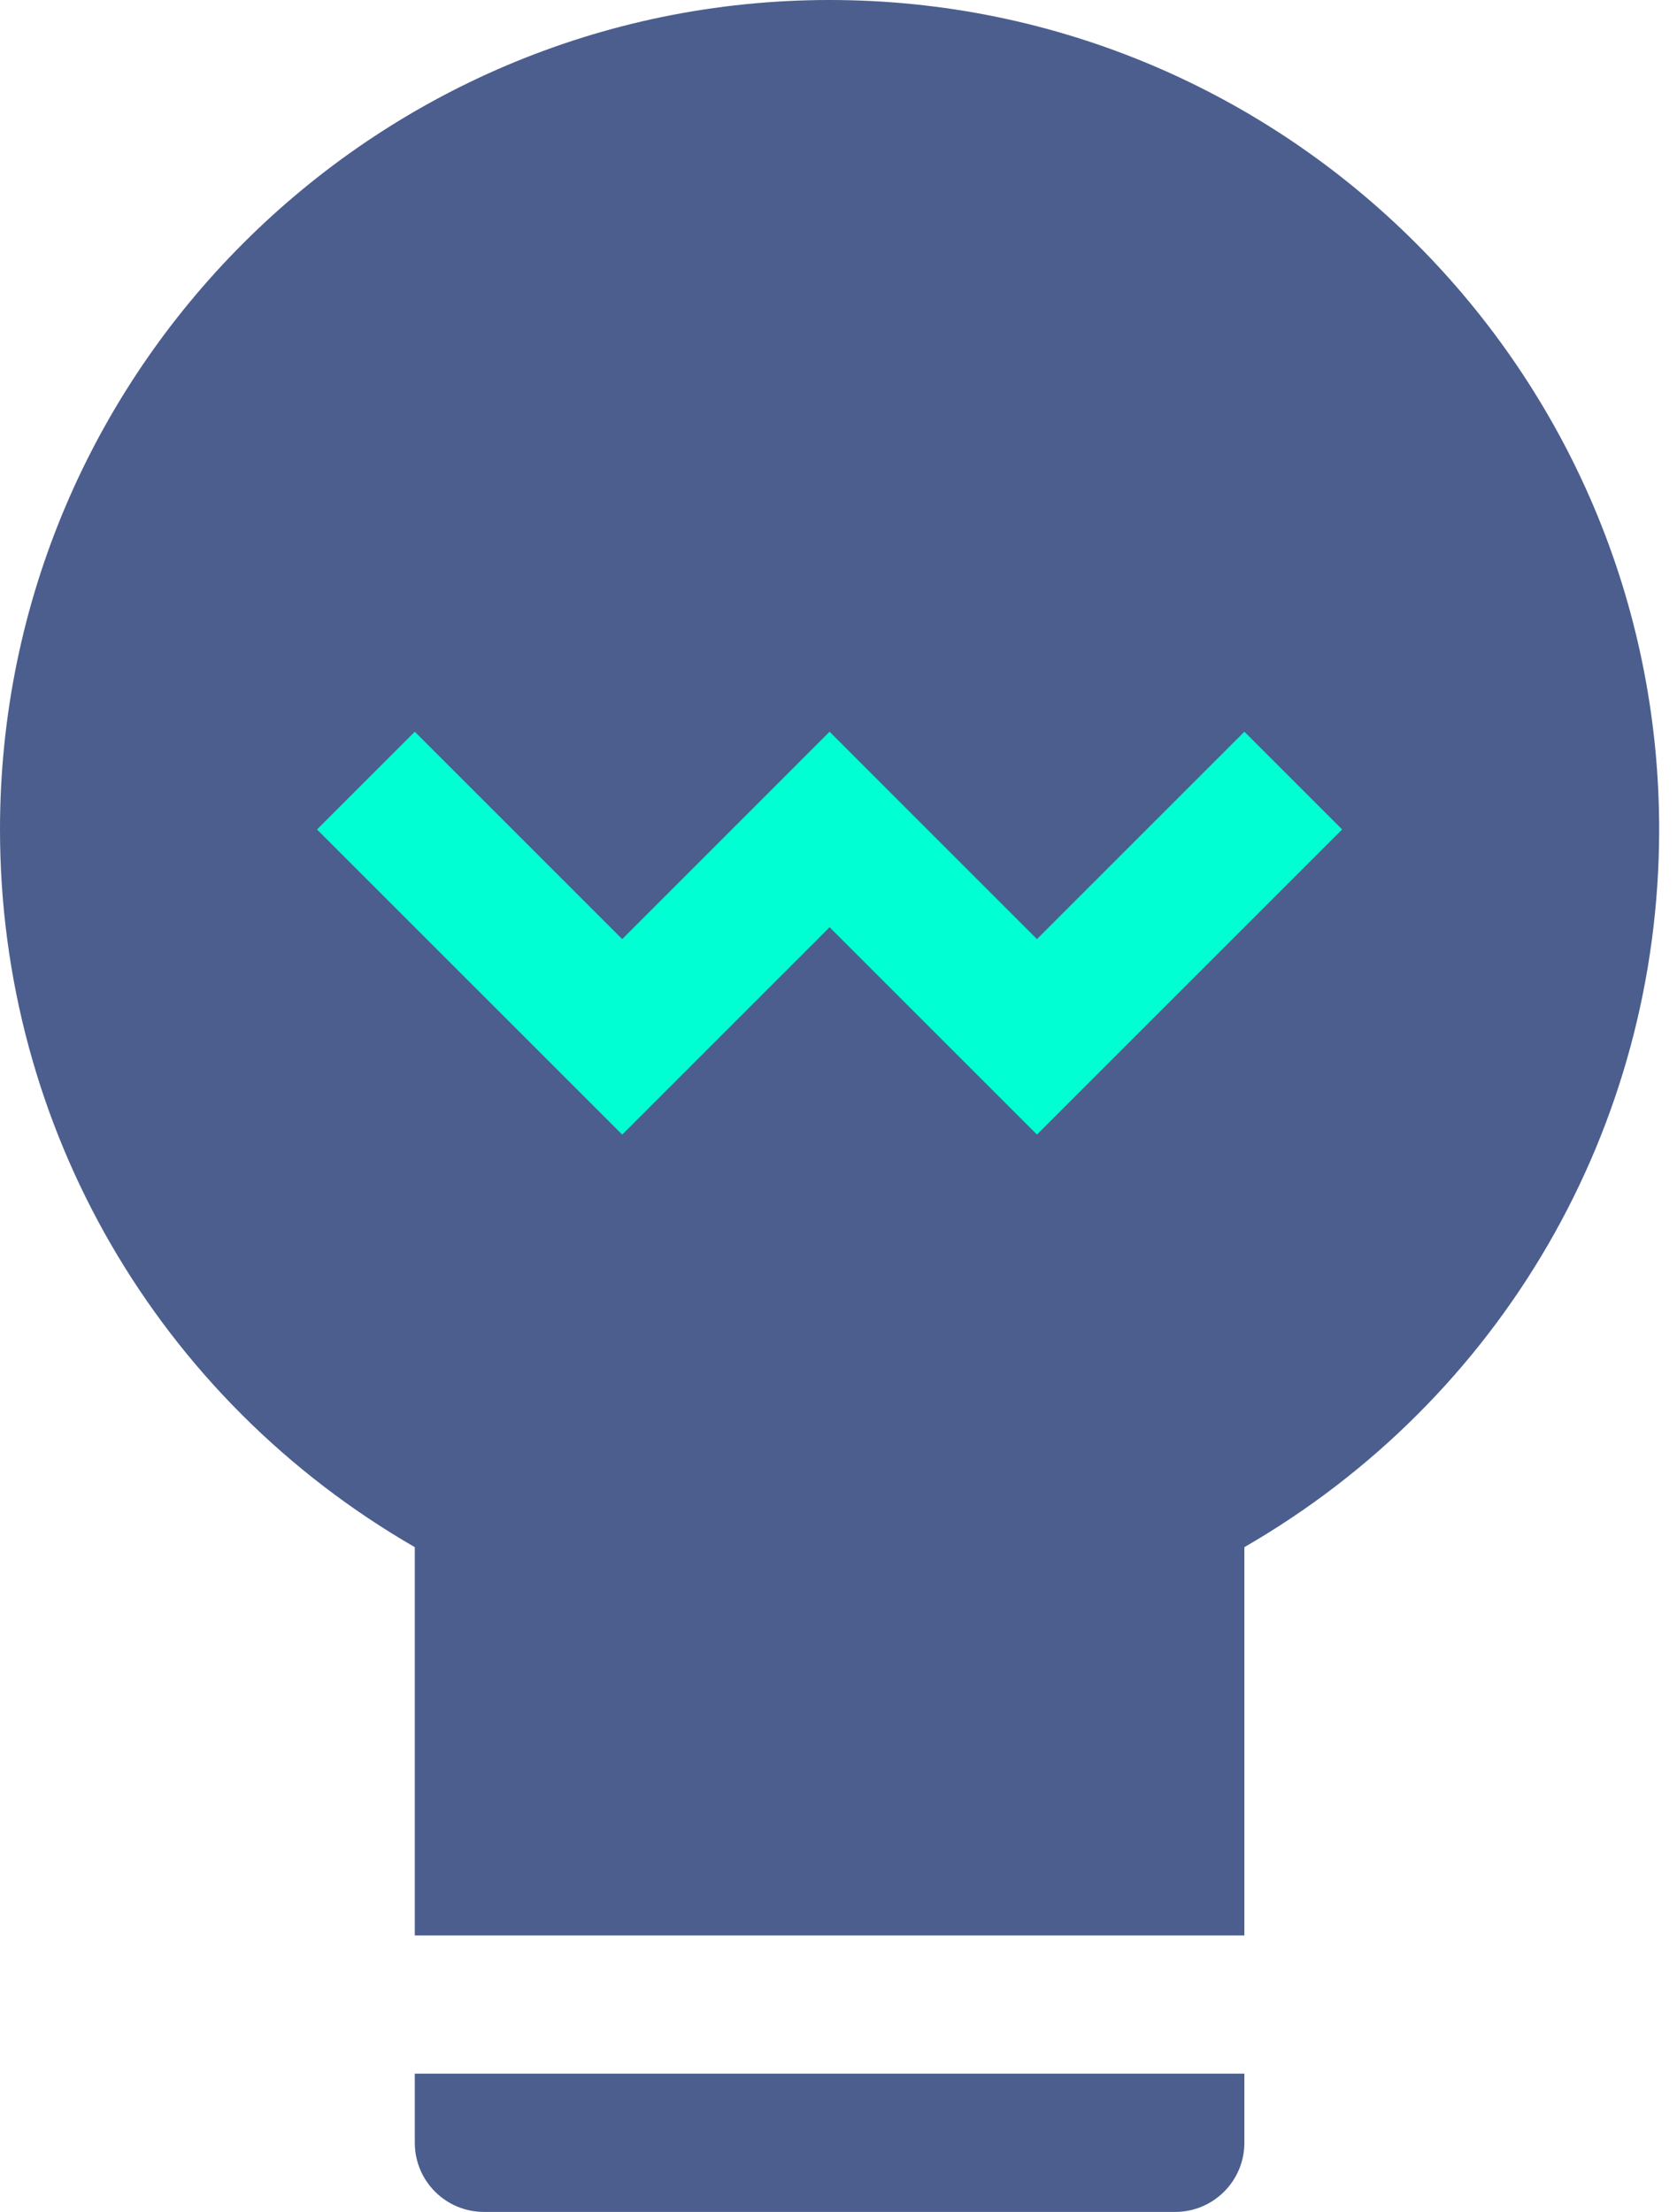
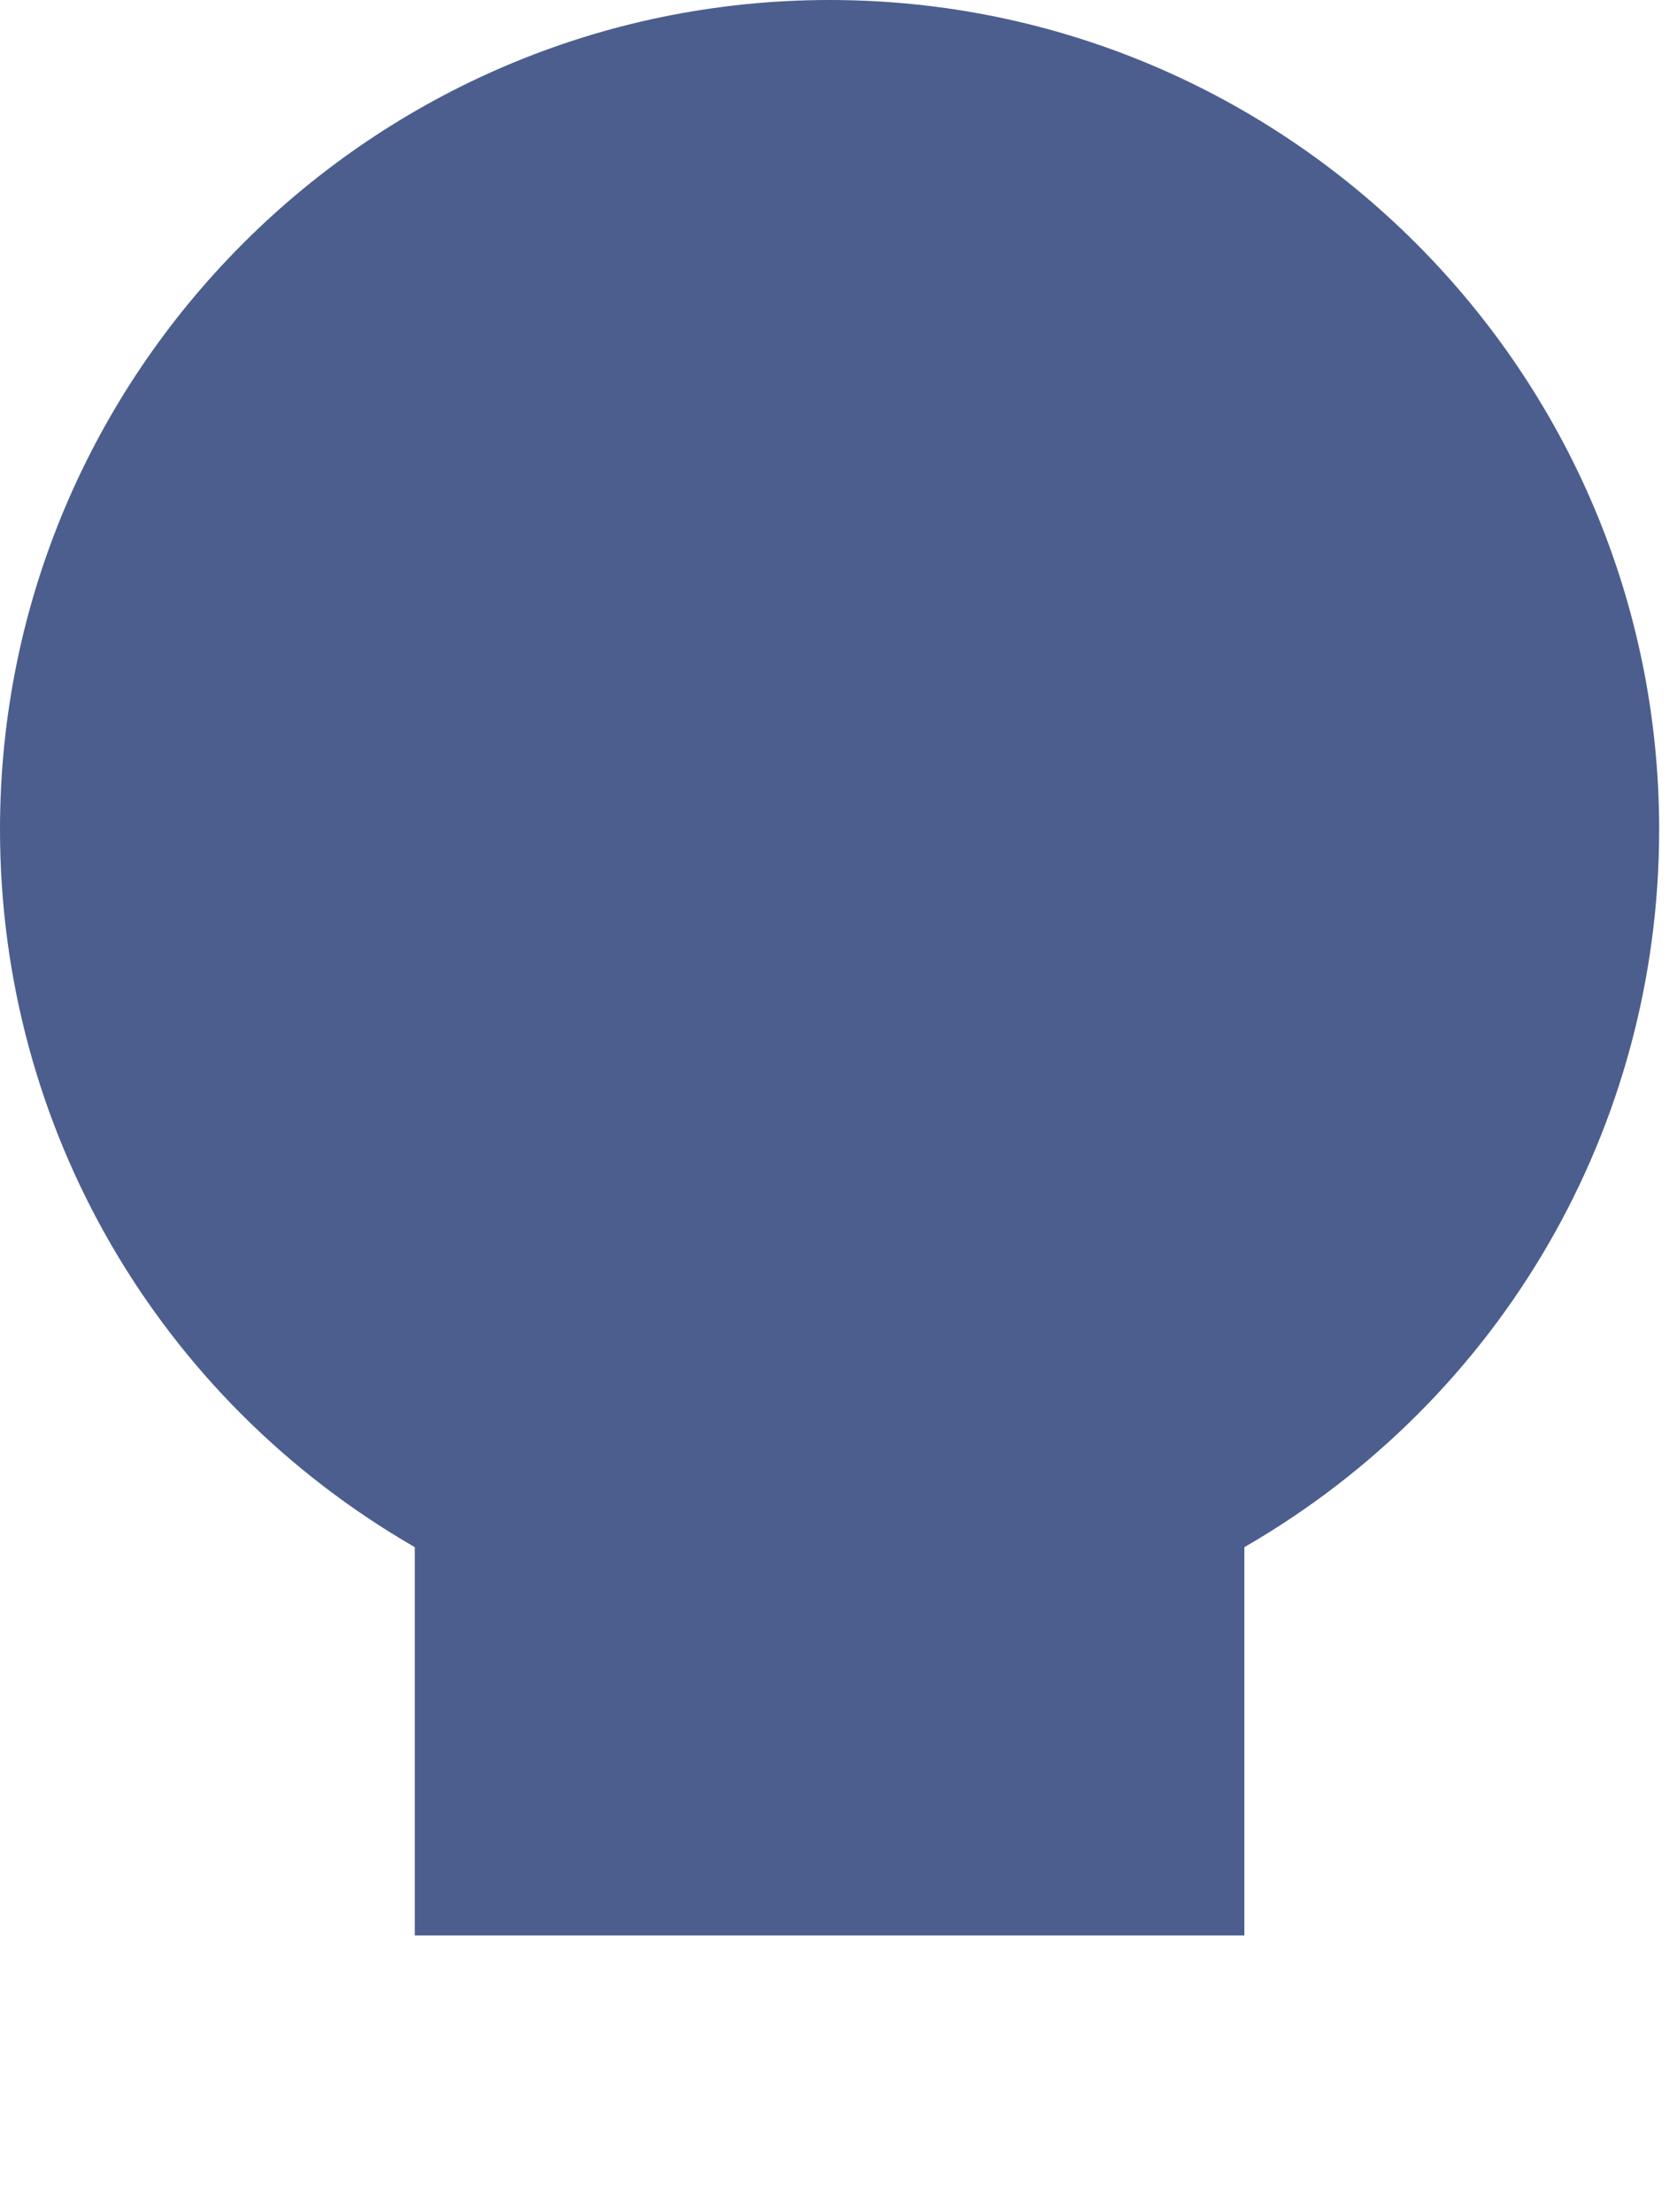
<svg xmlns="http://www.w3.org/2000/svg" width="47px" height="62px" viewBox="0 0 47 62" version="1.1">
  <title>bulb-62</title>
  <g id="Welcome" stroke="none" stroke-width="1" fill="none" fill-rule="evenodd">
    <g id="TTB-3" transform="translate(-1392, -990)" fill-rule="nonzero">
      <g id="bulb-62" transform="translate(1392, 990)">
-         <path d="M32.938,62 L13.562,62 C12.493,62 11.625,61.132 11.625,60.062 L11.625,58.125 L34.875,58.125 L34.875,60.062 C34.875,61.132 34.007,62 32.938,62 Z" id="Path" fill="#4B5E8E" />
        <path d="M23.25,0 C10.43,0 0,10.43 0,23.25 C0,31.608 4.425,39.211 11.625,43.367 L11.625,54.25 L34.875,54.25 L34.875,43.367 C42.075,39.211 46.5,31.61 46.5,23.25 C46.5,10.43 36.07,0 23.25,0 Z" id="Shape" fill="#4B5E8E" />
-         <polygon id="Path" fill="#00FFD2" points="29.062 31.802 23.25 25.99 17.438 31.802 8.885 23.25 11.625 20.51 17.438 26.323 23.25 20.51 29.062 26.323 34.875 20.51 37.615 23.25" />
      </g>
    </g>
  </g>
</svg>